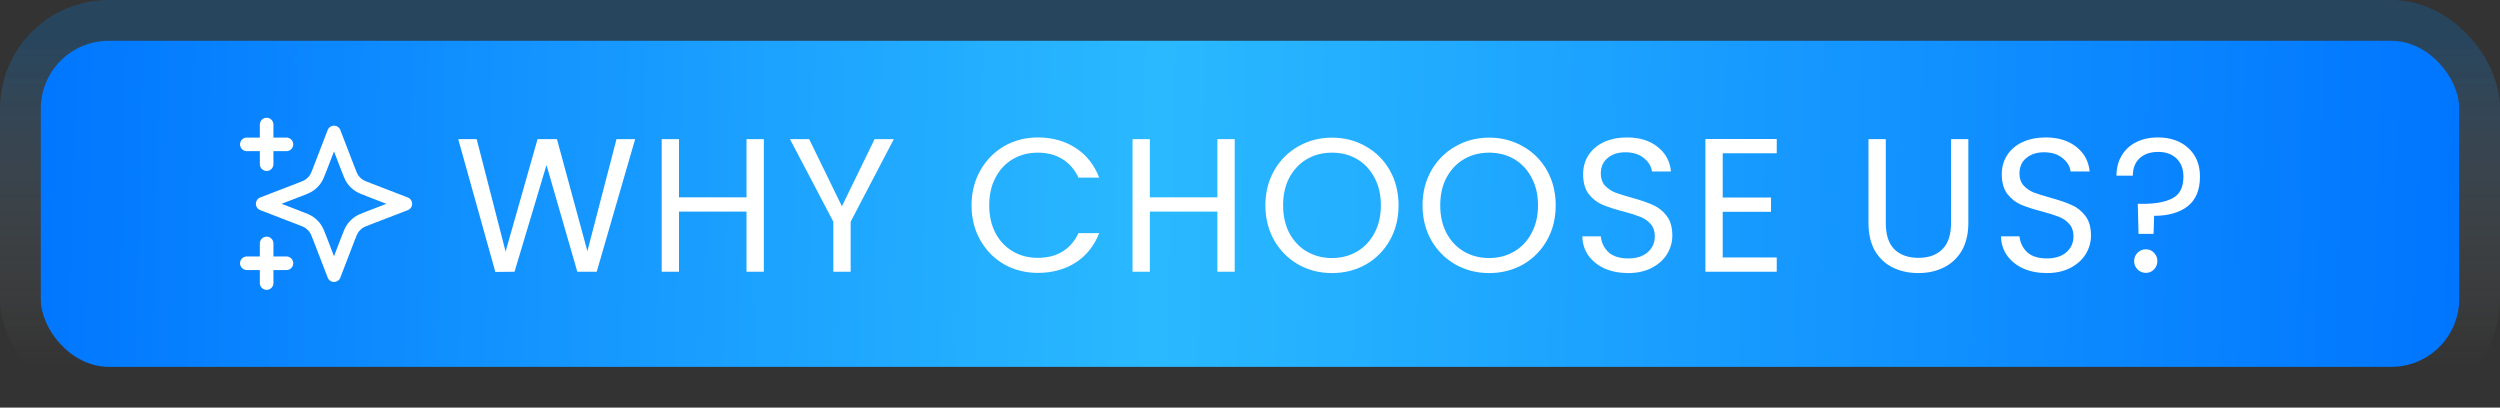
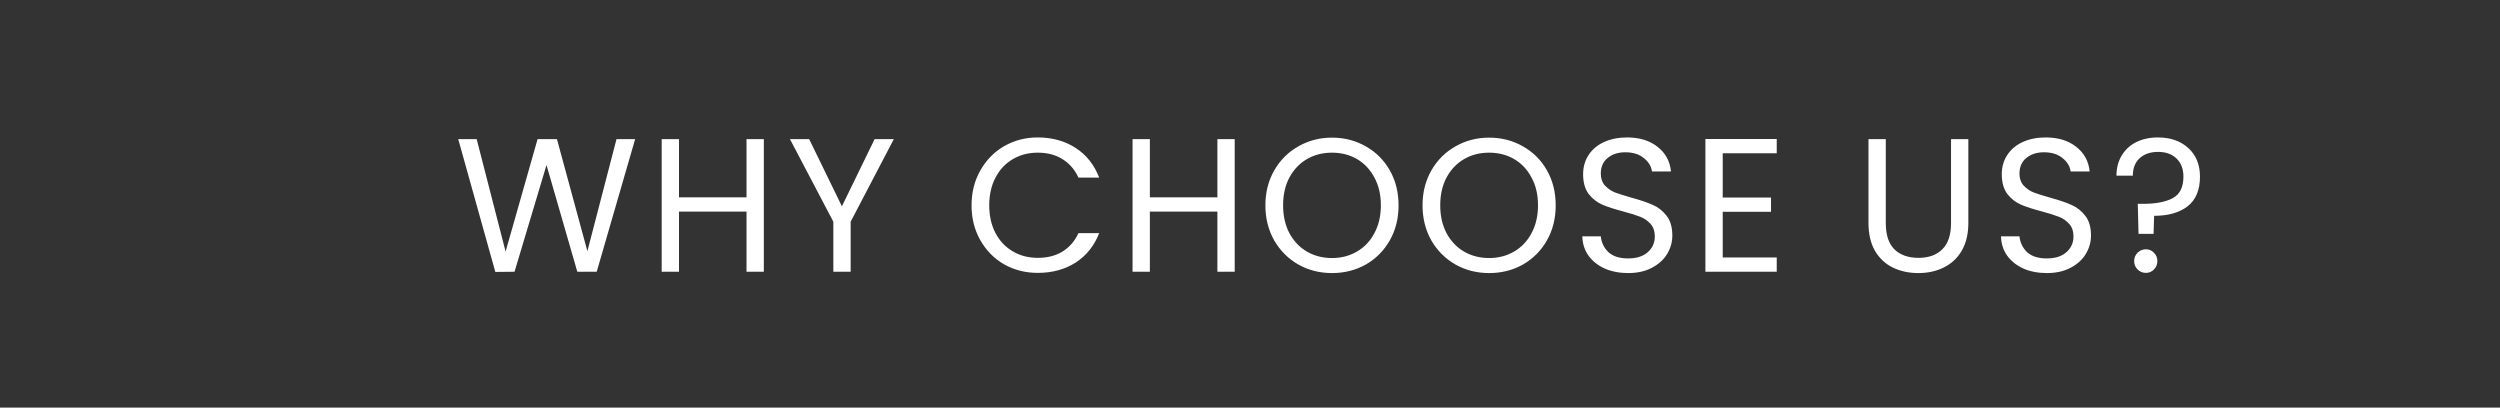
<svg xmlns="http://www.w3.org/2000/svg" width="184" height="30" viewBox="0 0 184 30" fill="none">
  <rect x="0" y="0" width="184" height="30" fill="#333333" stroke="none" />
-   <rect x="3" y="3" width="178" height="24" rx="5" fill="url(#paint0_linear_107_150)" />
-   <rect x="1.5" y="1.5" width="181" height="27" rx="6.5" stroke="url(#paint1_linear_107_150)" stroke-opacity="0.21" stroke-width="3" />
  <g clip-path="url(#clip0_107_150)">
    <path d="M19.624 20.833V17.917M19.624 12.083V9.167M18.166 10.625H21.083M18.166 19.375H21.083M24.583 9.75L23.571 12.38C23.407 12.808 23.324 13.022 23.196 13.202C23.083 13.361 22.944 13.5 22.784 13.614C22.604 13.742 22.391 13.824 21.963 13.988L19.333 15L21.963 16.012C22.391 16.176 22.604 16.258 22.784 16.386C22.944 16.5 23.083 16.639 23.196 16.798C23.324 16.978 23.407 17.192 23.571 17.62L24.583 20.25L25.594 17.62C25.759 17.192 25.841 16.978 25.969 16.798C26.082 16.639 26.222 16.5 26.381 16.386C26.561 16.258 26.775 16.176 27.203 16.012L29.833 15L27.203 13.988C26.775 13.824 26.561 13.742 26.381 13.614C26.222 13.5 26.082 13.361 25.969 13.202C25.841 13.022 25.759 12.808 25.594 12.38L24.583 9.75Z" stroke="white" stroke-linecap="round" stroke-linejoin="round" />
  </g>
  <path d="M46.746 10.242L43.918 20H42.49L40.222 12.146L37.87 20L36.456 20.014L33.726 10.242H35.084L37.212 18.516L39.564 10.242H40.992L43.232 18.488L45.374 10.242H46.746ZM56.218 10.242V20H54.944V15.576H49.974V20H48.7V10.242H49.974V14.526H54.944V10.242H56.218ZM65.785 10.242L62.608 16.318V20H61.334V16.318L58.142 10.242H59.556L61.964 15.184L64.371 10.242H65.785ZM71.506 15.114C71.506 14.162 71.72 13.308 72.15 12.552C72.579 11.787 73.162 11.189 73.9 10.76C74.646 10.331 75.472 10.116 76.378 10.116C77.442 10.116 78.37 10.373 79.164 10.886C79.957 11.399 80.536 12.127 80.9 13.07H79.374C79.103 12.482 78.711 12.029 78.198 11.712C77.694 11.395 77.087 11.236 76.378 11.236C75.696 11.236 75.085 11.395 74.544 11.712C74.002 12.029 73.578 12.482 73.27 13.07C72.962 13.649 72.808 14.33 72.808 15.114C72.808 15.889 72.962 16.57 73.27 17.158C73.578 17.737 74.002 18.185 74.544 18.502C75.085 18.819 75.696 18.978 76.378 18.978C77.087 18.978 77.694 18.824 78.198 18.516C78.711 18.199 79.103 17.746 79.374 17.158H80.9C80.536 18.091 79.957 18.815 79.164 19.328C78.37 19.832 77.442 20.084 76.378 20.084C75.472 20.084 74.646 19.874 73.9 19.454C73.162 19.025 72.579 18.432 72.15 17.676C71.72 16.92 71.506 16.066 71.506 15.114ZM90.874 10.242V20H89.6V15.576H84.63V20H83.356V10.242H84.63V14.526H89.6V10.242H90.874ZM98.034 20.098C97.128 20.098 96.302 19.888 95.555 19.468C94.809 19.039 94.216 18.446 93.778 17.69C93.348 16.925 93.133 16.066 93.133 15.114C93.133 14.162 93.348 13.308 93.778 12.552C94.216 11.787 94.809 11.194 95.555 10.774C96.302 10.345 97.128 10.13 98.034 10.13C98.948 10.13 99.779 10.345 100.526 10.774C101.272 11.194 101.86 11.782 102.29 12.538C102.719 13.294 102.934 14.153 102.934 15.114C102.934 16.075 102.719 16.934 102.29 17.69C101.86 18.446 101.272 19.039 100.526 19.468C99.779 19.888 98.948 20.098 98.034 20.098ZM98.034 18.992C98.715 18.992 99.326 18.833 99.868 18.516C100.418 18.199 100.848 17.746 101.156 17.158C101.473 16.57 101.632 15.889 101.632 15.114C101.632 14.33 101.473 13.649 101.156 13.07C100.848 12.482 100.423 12.029 99.882 11.712C99.34 11.395 98.724 11.236 98.034 11.236C97.343 11.236 96.727 11.395 96.186 11.712C95.644 12.029 95.215 12.482 94.897 13.07C94.59 13.649 94.436 14.33 94.436 15.114C94.436 15.889 94.59 16.57 94.897 17.158C95.215 17.746 95.644 18.199 96.186 18.516C96.736 18.833 97.352 18.992 98.034 18.992ZM109.599 20.098C108.694 20.098 107.868 19.888 107.121 19.468C106.375 19.039 105.782 18.446 105.343 17.69C104.914 16.925 104.699 16.066 104.699 15.114C104.699 14.162 104.914 13.308 105.343 12.552C105.782 11.787 106.375 11.194 107.121 10.774C107.868 10.345 108.694 10.13 109.599 10.13C110.514 10.13 111.345 10.345 112.091 10.774C112.838 11.194 113.426 11.782 113.855 12.538C114.285 13.294 114.499 14.153 114.499 15.114C114.499 16.075 114.285 16.934 113.855 17.69C113.426 18.446 112.838 19.039 112.091 19.468C111.345 19.888 110.514 20.098 109.599 20.098ZM109.599 18.992C110.281 18.992 110.892 18.833 111.433 18.516C111.984 18.199 112.413 17.746 112.721 17.158C113.039 16.57 113.197 15.889 113.197 15.114C113.197 14.33 113.039 13.649 112.721 13.07C112.413 12.482 111.989 12.029 111.447 11.712C110.906 11.395 110.29 11.236 109.599 11.236C108.909 11.236 108.293 11.395 107.751 11.712C107.21 12.029 106.781 12.482 106.463 13.07C106.155 13.649 106.001 14.33 106.001 15.114C106.001 15.889 106.155 16.57 106.463 17.158C106.781 17.746 107.21 18.199 107.751 18.516C108.302 18.833 108.918 18.992 109.599 18.992ZM119.835 20.098C119.191 20.098 118.613 19.986 118.099 19.762C117.595 19.529 117.199 19.211 116.909 18.81C116.62 18.399 116.471 17.928 116.461 17.396H117.819C117.866 17.853 118.053 18.241 118.379 18.558C118.715 18.866 119.201 19.02 119.835 19.02C120.442 19.02 120.918 18.871 121.263 18.572C121.618 18.264 121.795 17.872 121.795 17.396C121.795 17.023 121.693 16.719 121.487 16.486C121.282 16.253 121.025 16.075 120.717 15.954C120.409 15.833 119.994 15.702 119.471 15.562C118.827 15.394 118.309 15.226 117.917 15.058C117.535 14.89 117.203 14.629 116.923 14.274C116.653 13.91 116.517 13.425 116.517 12.818C116.517 12.286 116.653 11.815 116.923 11.404C117.194 10.993 117.572 10.676 118.057 10.452C118.552 10.228 119.117 10.116 119.751 10.116C120.666 10.116 121.413 10.345 121.991 10.802C122.579 11.259 122.911 11.866 122.985 12.622H121.585C121.539 12.249 121.343 11.922 120.997 11.642C120.652 11.353 120.195 11.208 119.625 11.208C119.093 11.208 118.659 11.348 118.323 11.628C117.987 11.899 117.819 12.281 117.819 12.776C117.819 13.131 117.917 13.42 118.113 13.644C118.319 13.868 118.566 14.041 118.855 14.162C119.154 14.274 119.569 14.405 120.101 14.554C120.745 14.731 121.263 14.909 121.655 15.086C122.047 15.254 122.383 15.52 122.663 15.884C122.943 16.239 123.083 16.724 123.083 17.34C123.083 17.816 122.957 18.264 122.705 18.684C122.453 19.104 122.08 19.445 121.585 19.706C121.091 19.967 120.507 20.098 119.835 20.098ZM126.792 11.278V14.54H130.348V15.59H126.792V18.95H130.768V20H125.518V10.228H130.768V11.278H126.792ZM138.794 10.242V16.416C138.794 17.284 139.004 17.928 139.424 18.348C139.854 18.768 140.446 18.978 141.202 18.978C141.949 18.978 142.532 18.768 142.952 18.348C143.382 17.928 143.596 17.284 143.596 16.416V10.242H144.87V16.402C144.87 17.214 144.707 17.9 144.38 18.46C144.054 19.011 143.61 19.421 143.05 19.692C142.5 19.963 141.879 20.098 141.188 20.098C140.498 20.098 139.872 19.963 139.312 19.692C138.762 19.421 138.323 19.011 137.996 18.46C137.679 17.9 137.52 17.214 137.52 16.402V10.242H138.794ZM150.649 20.098C150.005 20.098 149.427 19.986 148.913 19.762C148.409 19.529 148.013 19.211 147.723 18.81C147.434 18.399 147.285 17.928 147.275 17.396H148.633C148.68 17.853 148.867 18.241 149.193 18.558C149.529 18.866 150.015 19.02 150.649 19.02C151.256 19.02 151.732 18.871 152.077 18.572C152.432 18.264 152.609 17.872 152.609 17.396C152.609 17.023 152.507 16.719 152.301 16.486C152.096 16.253 151.839 16.075 151.531 15.954C151.223 15.833 150.808 15.702 150.285 15.562C149.641 15.394 149.123 15.226 148.731 15.058C148.349 14.89 148.017 14.629 147.737 14.274C147.467 13.91 147.331 13.425 147.331 12.818C147.331 12.286 147.467 11.815 147.737 11.404C148.008 10.993 148.386 10.676 148.871 10.452C149.366 10.228 149.931 10.116 150.565 10.116C151.48 10.116 152.227 10.345 152.805 10.802C153.393 11.259 153.725 11.866 153.799 12.622H152.399C152.353 12.249 152.157 11.922 151.811 11.642C151.466 11.353 151.009 11.208 150.439 11.208C149.907 11.208 149.473 11.348 149.137 11.628C148.801 11.899 148.633 12.281 148.633 12.776C148.633 13.131 148.731 13.42 148.927 13.644C149.133 13.868 149.38 14.041 149.669 14.162C149.968 14.274 150.383 14.405 150.915 14.554C151.559 14.731 152.077 14.909 152.469 15.086C152.861 15.254 153.197 15.52 153.477 15.884C153.757 16.239 153.897 16.724 153.897 17.34C153.897 17.816 153.771 18.264 153.519 18.684C153.267 19.104 152.894 19.445 152.399 19.706C151.905 19.967 151.321 20.098 150.649 20.098ZM158.824 10.116C159.748 10.116 160.495 10.377 161.064 10.9C161.634 11.423 161.918 12.123 161.918 13C161.918 13.98 161.615 14.708 161.008 15.184C160.402 15.651 159.58 15.884 158.544 15.884L158.502 17.214H157.396L157.34 15.002H157.746C158.67 15.002 159.394 14.862 159.916 14.582C160.439 14.302 160.7 13.775 160.7 13C160.7 12.44 160.532 11.997 160.196 11.67C159.86 11.343 159.408 11.18 158.838 11.18C158.26 11.18 157.802 11.339 157.466 11.656C157.14 11.964 156.976 12.389 156.976 12.93H155.772C155.772 12.37 155.898 11.88 156.15 11.46C156.402 11.031 156.757 10.699 157.214 10.466C157.681 10.233 158.218 10.116 158.824 10.116ZM157.942 20.084C157.7 20.084 157.494 20 157.326 19.832C157.158 19.664 157.074 19.459 157.074 19.216C157.074 18.973 157.158 18.768 157.326 18.6C157.494 18.432 157.7 18.348 157.942 18.348C158.176 18.348 158.372 18.432 158.53 18.6C158.698 18.768 158.782 18.973 158.782 19.216C158.782 19.459 158.698 19.664 158.53 19.832C158.372 20 158.176 20.084 157.942 20.084Z" fill="white" />
  <defs>
    <linearGradient id="paint0_linear_107_150" x1="1.316" y1="3" x2="181.502" y2="7.68" gradientUnits="userSpaceOnUse">
      <stop stop-color="#0075FF" />
      <stop offset="0.466" stop-color="#2AB9FF" />
      <stop offset="1" stop-color="#0075FF" />
    </linearGradient>
    <linearGradient id="paint1_linear_107_150" x1="92" y1="3" x2="92" y2="27" gradientUnits="userSpaceOnUse">
      <stop stop-color="#008BFF" />
      <stop offset="1" stop-color="white" stop-opacity="0" />
    </linearGradient>
    <clipPath id="clip0_107_150">
-       <rect width="14" height="14" fill="white" transform="translate(17 8)" />
-     </clipPath>
+       </clipPath>
  </defs>
</svg>